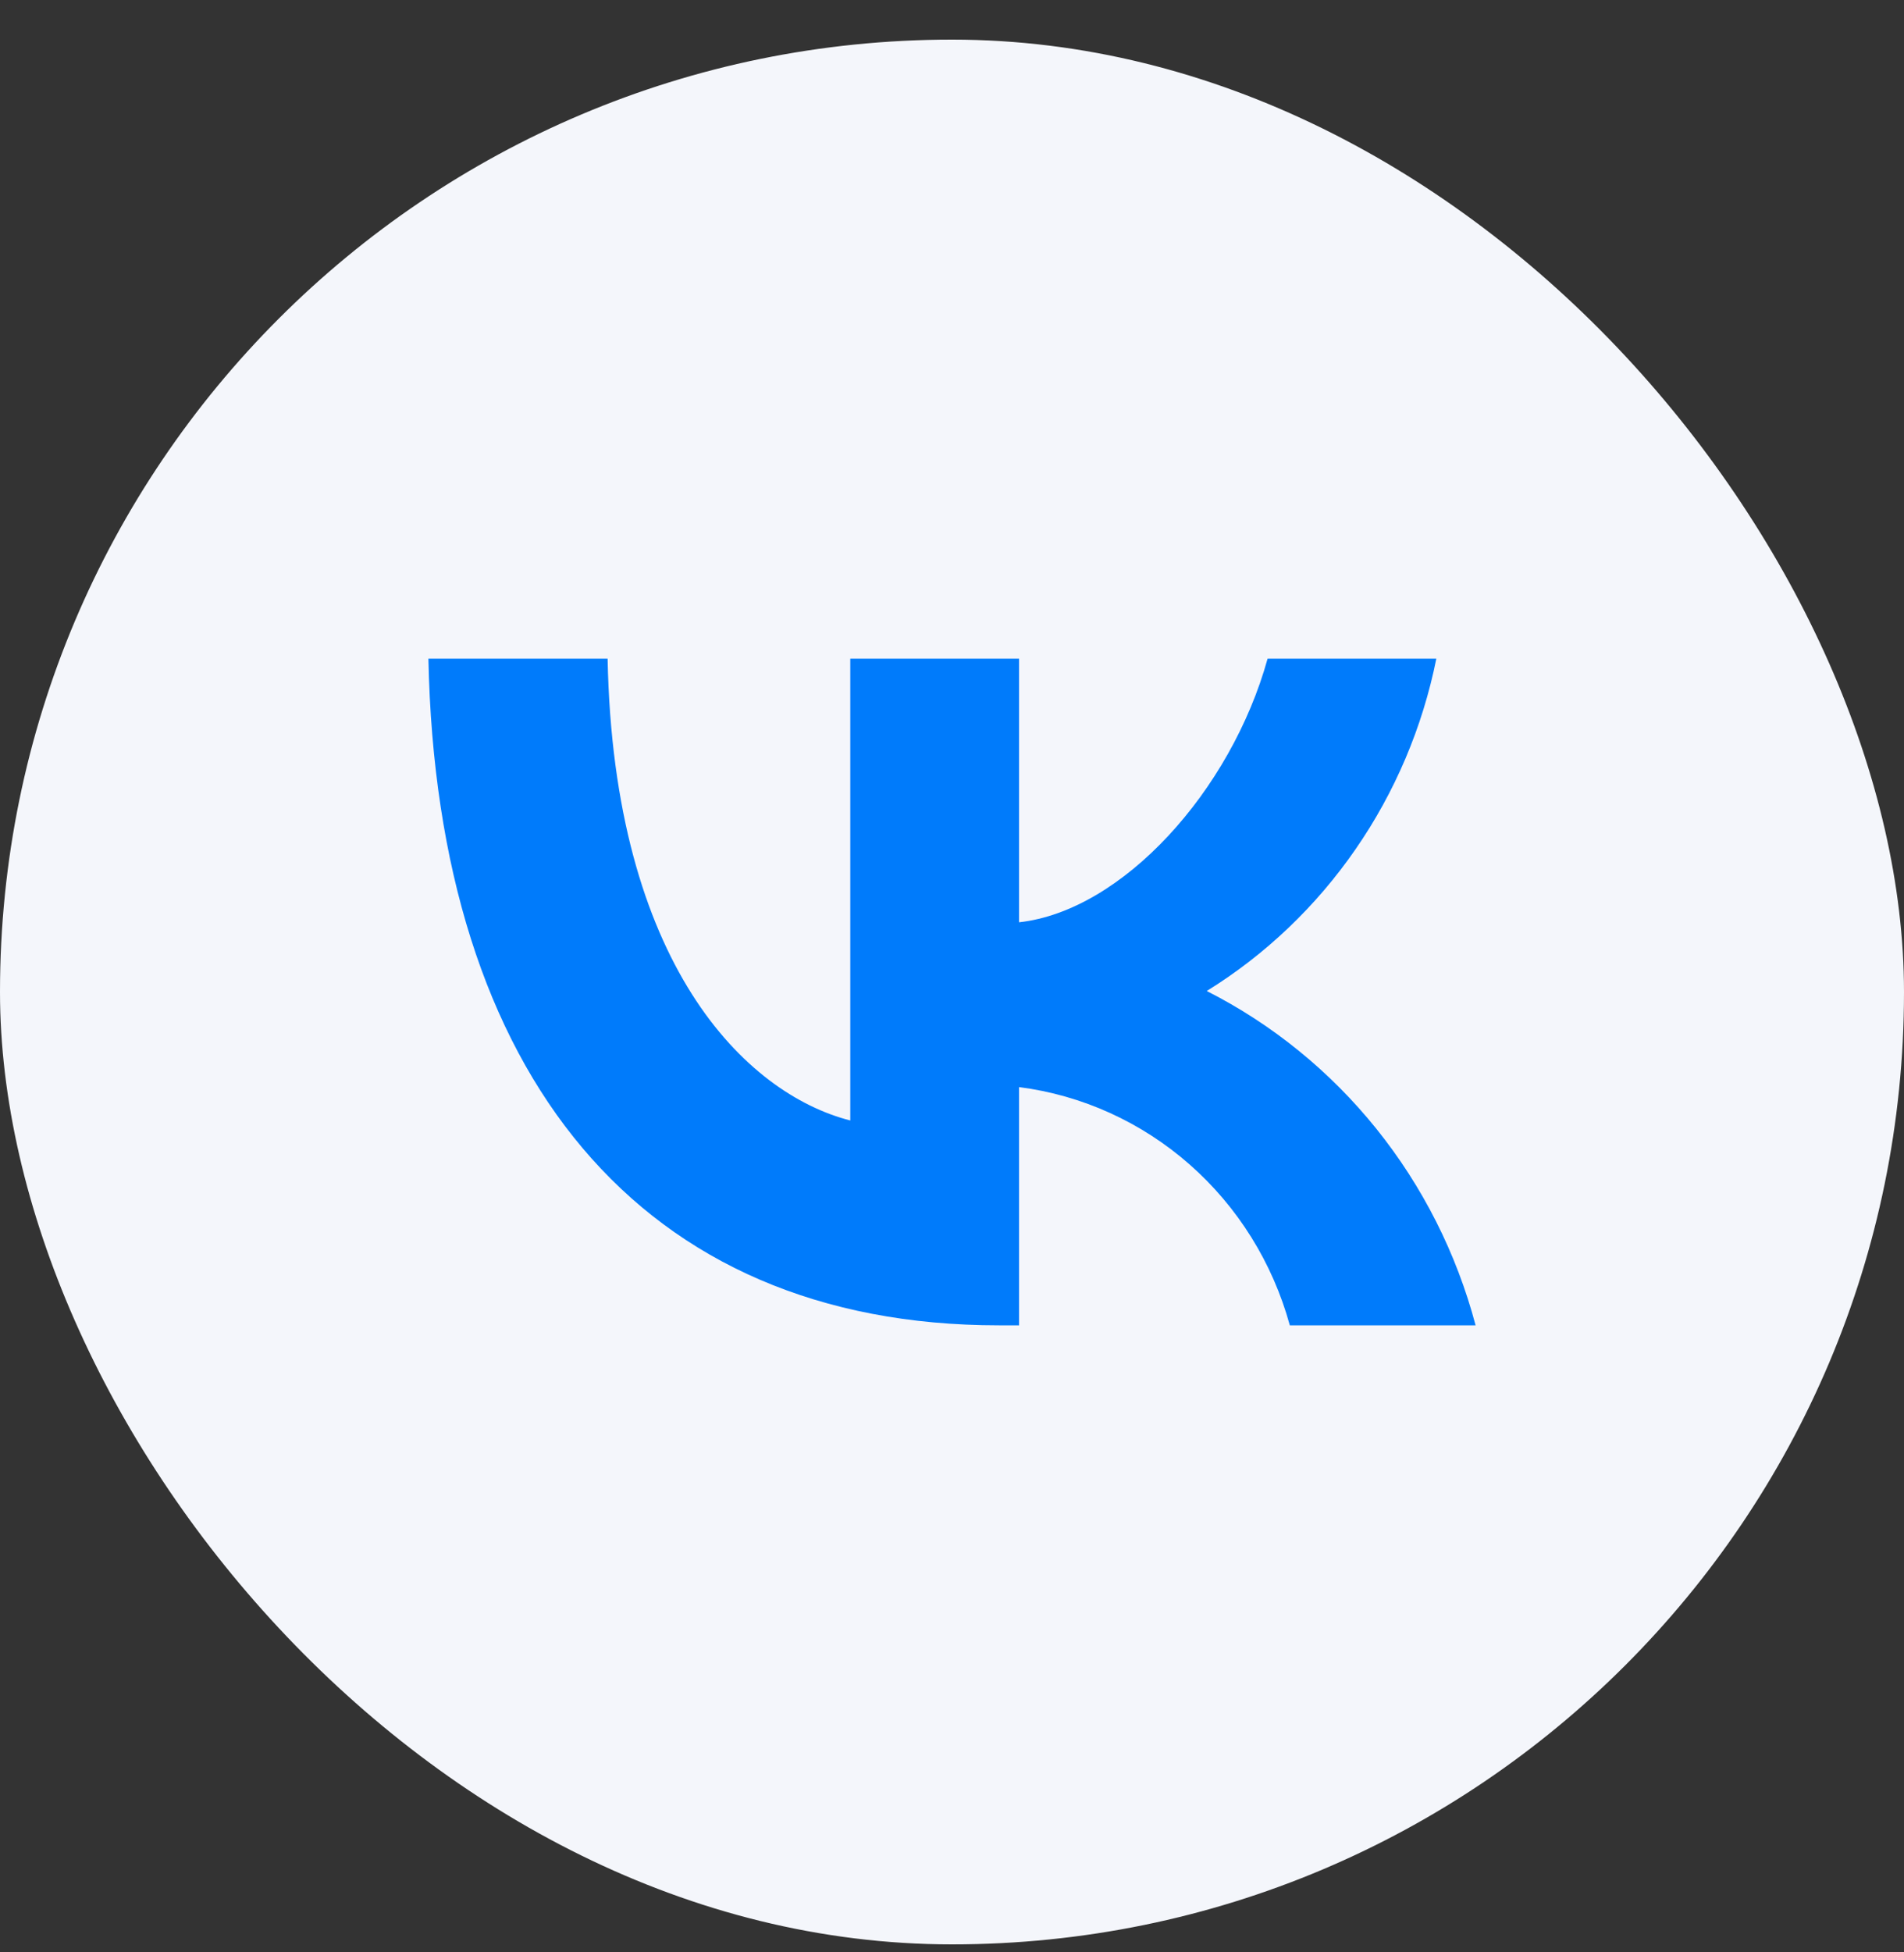
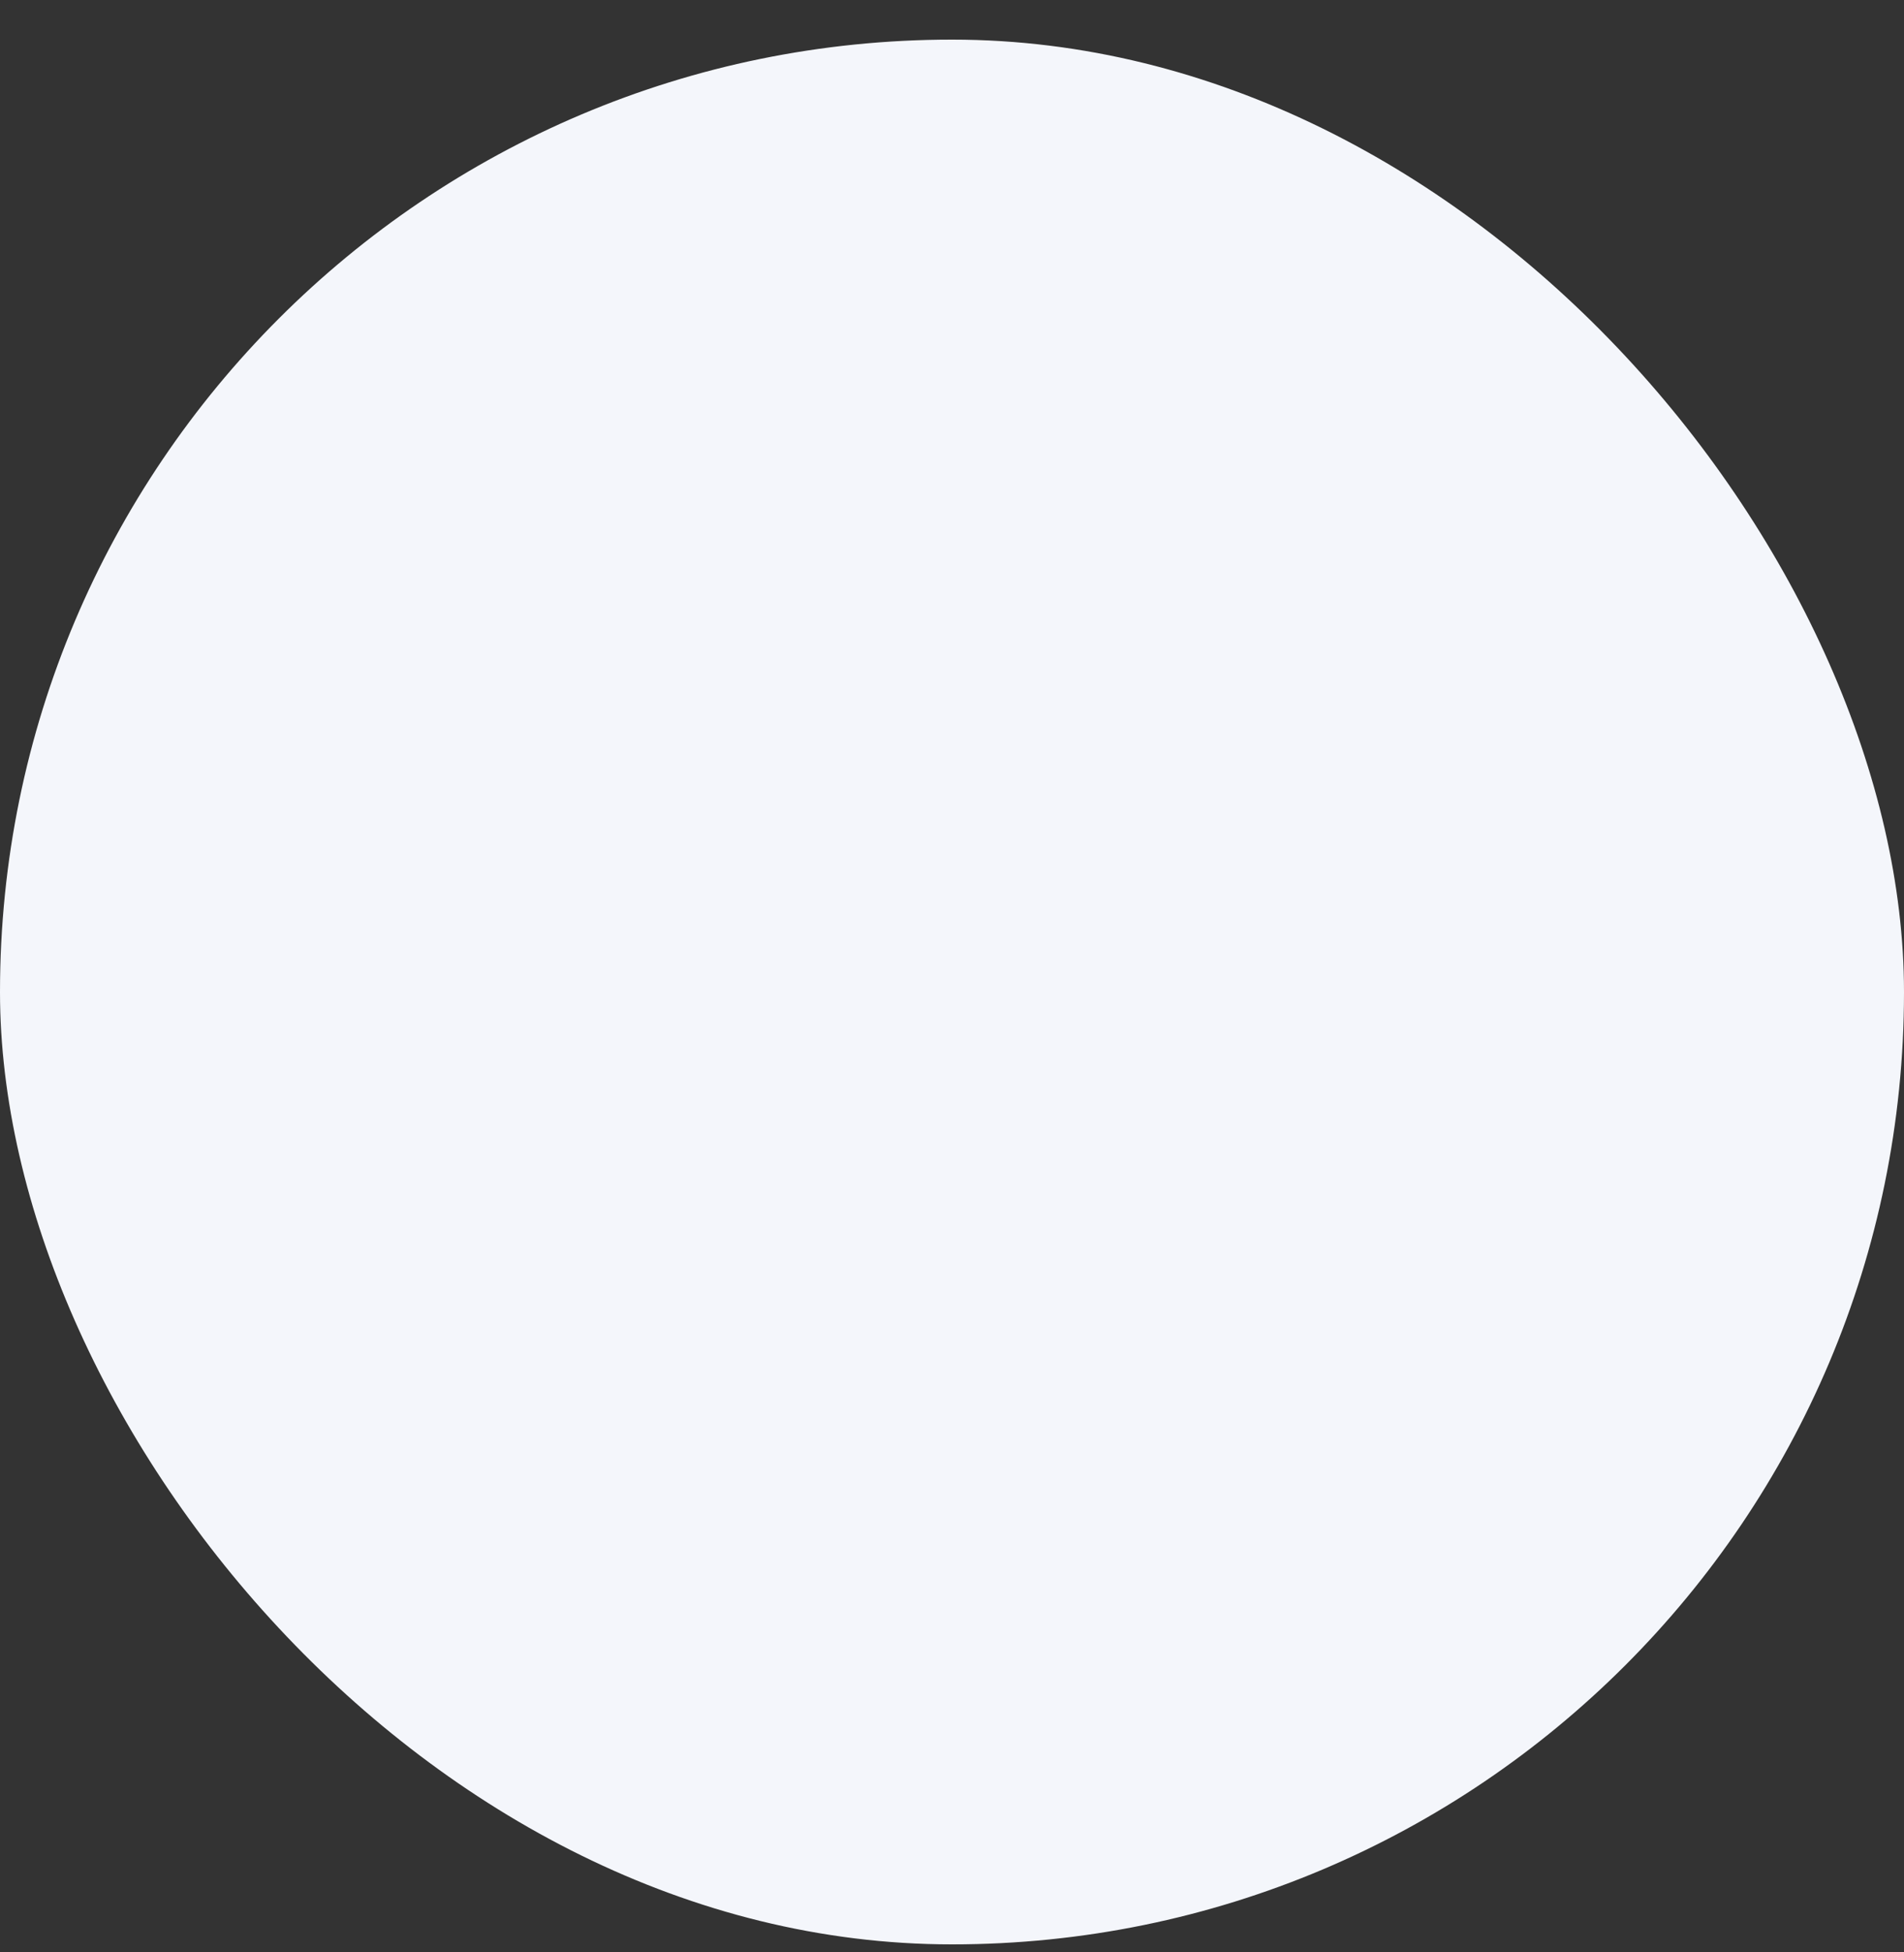
<svg xmlns="http://www.w3.org/2000/svg" width="40" height="41" viewBox="0 0 40 41" fill="none">
  <rect x="0" y="0" width="40" height="41" fill="#333333" stroke="none" />
  <g id="socials">
    <rect id="Rectangle 1" y="0.832" width="40" height="40" rx="20" fill="#F4F6FB" />
-     <path id="Vector" d="M20.983 27.832C13.466 27.832 9.179 22.577 9 13.832H12.765C12.889 20.25 15.665 22.969 17.863 23.53V13.832H21.409V19.368C23.58 19.129 25.861 16.607 26.63 13.832H30.175C29.886 15.271 29.308 16.634 28.478 17.834C27.648 19.035 26.584 20.049 25.352 20.811C26.727 21.508 27.941 22.494 28.915 23.704C29.888 24.914 30.599 26.321 31 27.832H27.097C26.737 26.52 26.005 25.345 24.993 24.455C23.981 23.565 22.734 22.999 21.409 22.829V27.832H20.983Z" fill="#007BFB" />
  </g>
</svg>